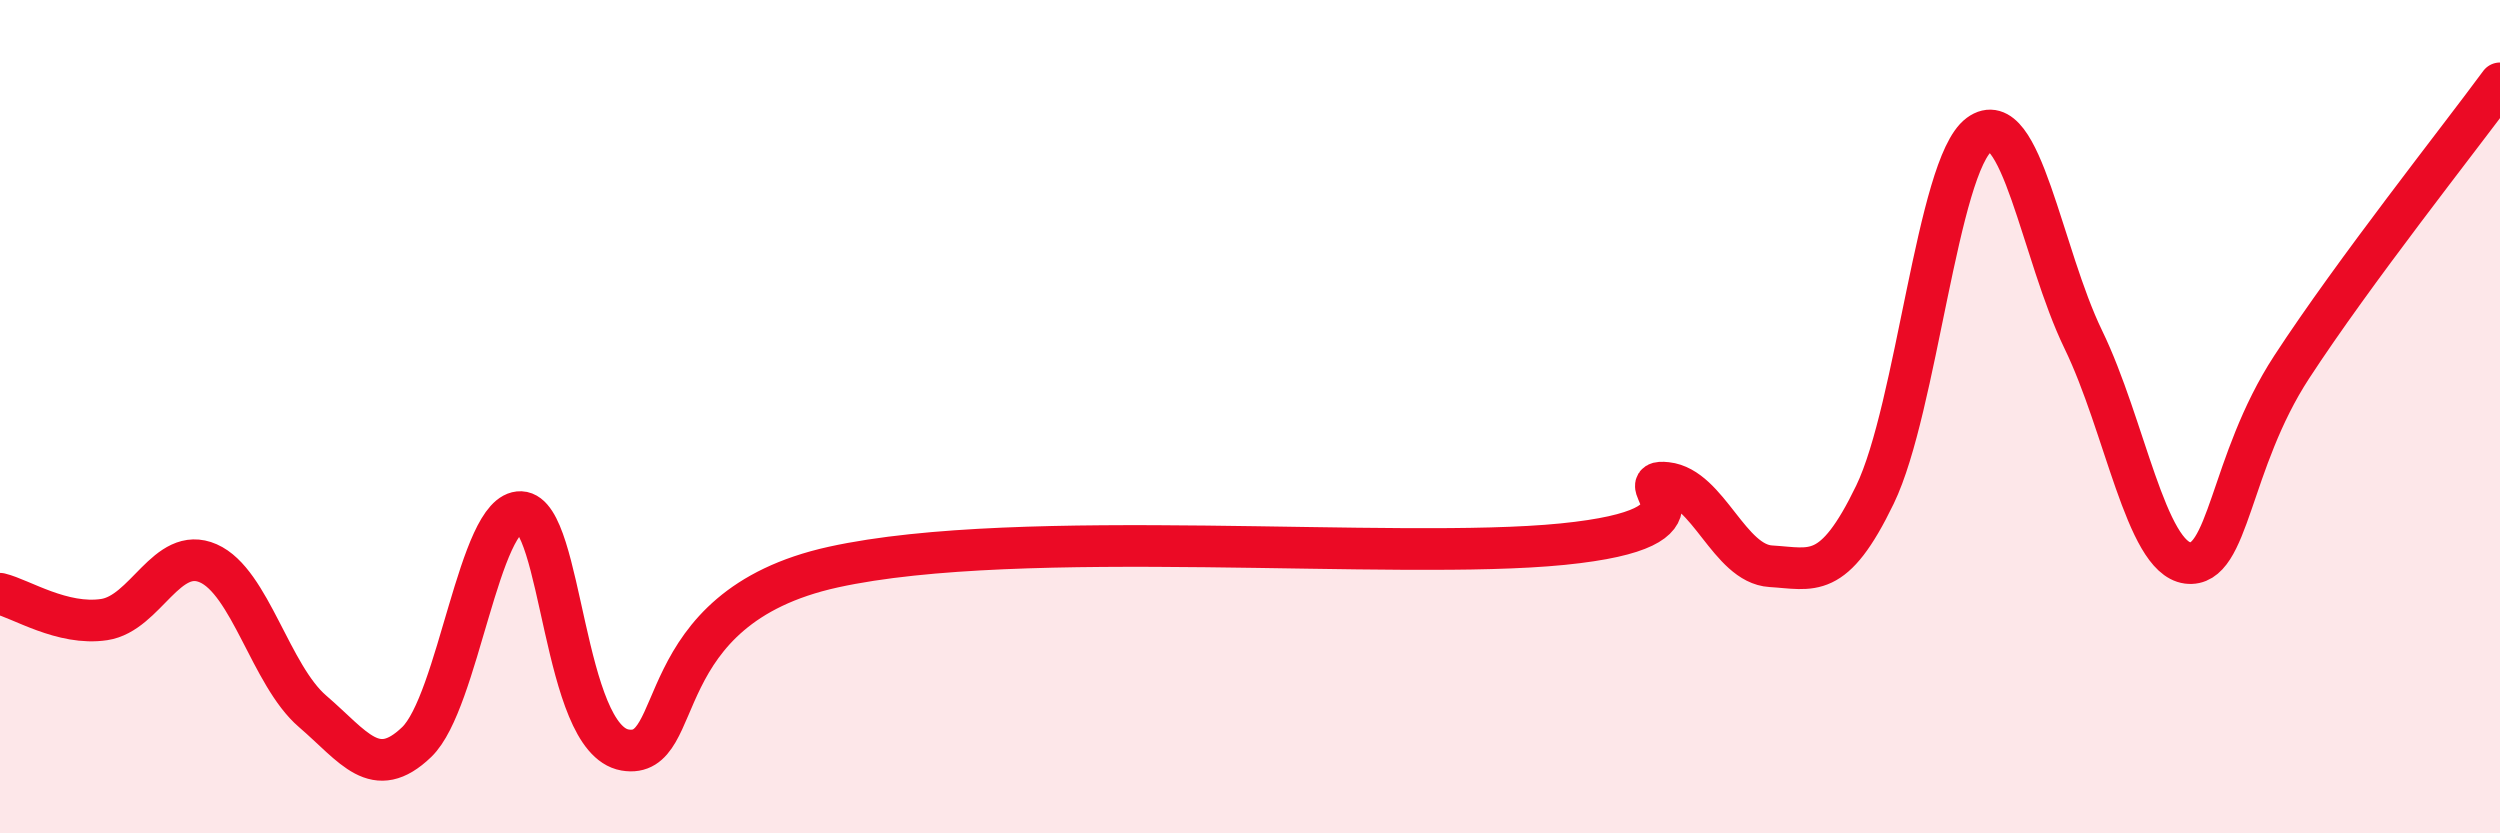
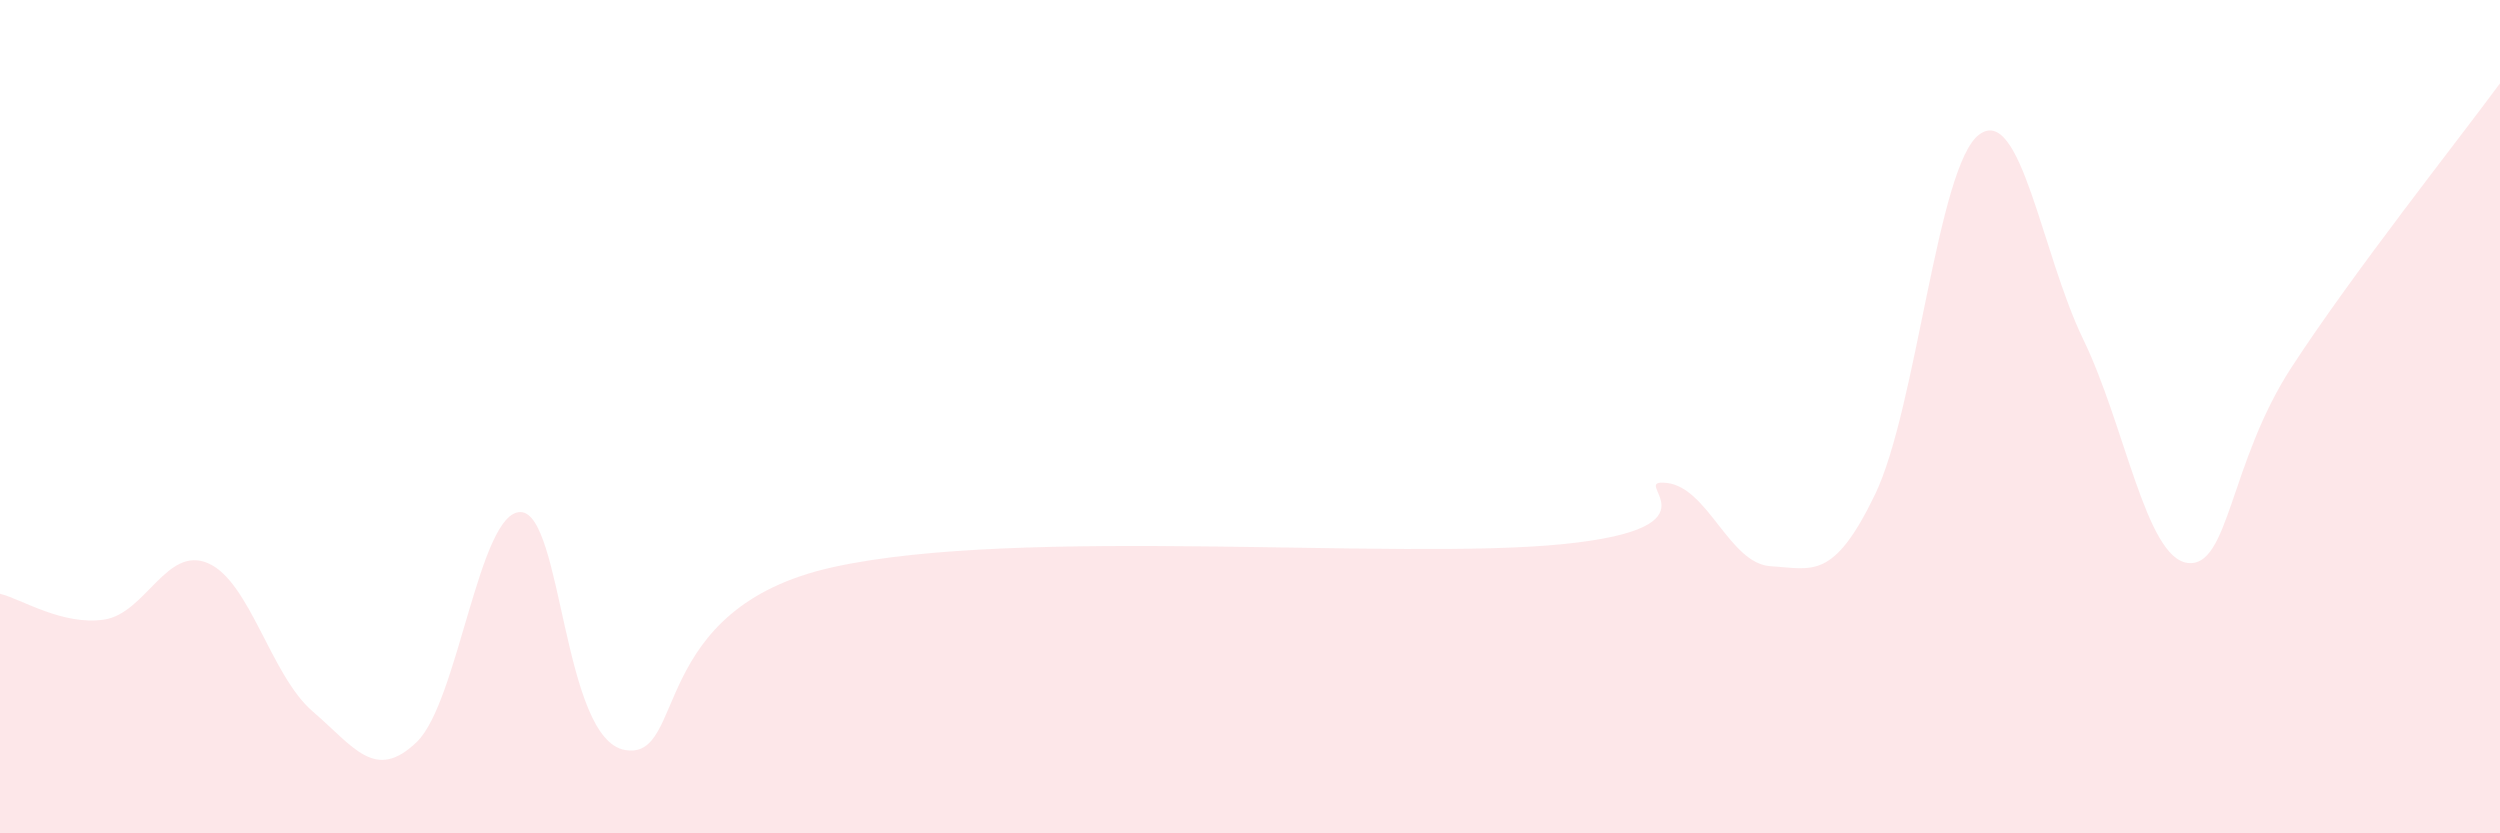
<svg xmlns="http://www.w3.org/2000/svg" width="60" height="20" viewBox="0 0 60 20">
  <path d="M 0,14.25 C 0.5,14.37 1.5,15.02 2.5,14.87 C 3.5,14.72 4,13.08 5,13.52 C 6,13.96 6.5,16.21 7.5,17.07 C 8.5,17.93 9,18.77 10,17.81 C 11,16.85 11.5,12.25 12.5,12.29 C 13.5,12.33 13.5,17.74 15,18 C 16.5,18.26 15.5,14.6 20,13.61 C 24.5,12.62 33.5,13.46 37.5,13.06 C 41.5,12.66 39,11.48 40,11.59 C 41,11.7 41.5,13.53 42.5,13.59 C 43.5,13.65 44,13.94 45,11.87 C 46,9.8 46.5,3.97 47.5,3.23 C 48.5,2.49 49,6.09 50,8.15 C 51,10.21 51.5,13.38 52.5,13.51 C 53.5,13.64 53.5,11.11 55,8.81 C 56.5,6.51 59,3.36 60,2L60 20L0 20Z" fill="#EB0A25" opacity="0.1" stroke-linecap="round" stroke-linejoin="round" />
-   <path d="M 0,14.25 C 0.5,14.37 1.5,15.02 2.5,14.87 C 3.5,14.72 4,13.08 5,13.52 C 6,13.96 6.5,16.21 7.5,17.07 C 8.5,17.93 9,18.77 10,17.81 C 11,16.85 11.5,12.25 12.5,12.29 C 13.5,12.33 13.5,17.74 15,18 C 16.5,18.26 15.5,14.6 20,13.61 C 24.5,12.62 33.5,13.46 37.5,13.06 C 41.5,12.66 39,11.48 40,11.59 C 41,11.7 41.5,13.53 42.5,13.59 C 43.5,13.65 44,13.94 45,11.87 C 46,9.8 46.5,3.97 47.5,3.23 C 48.5,2.49 49,6.09 50,8.15 C 51,10.21 51.5,13.38 52.5,13.51 C 53.5,13.64 53.5,11.11 55,8.81 C 56.5,6.51 59,3.36 60,2" stroke="#EB0A25" stroke-width="1" fill="none" stroke-linecap="round" stroke-linejoin="round" />
</svg>